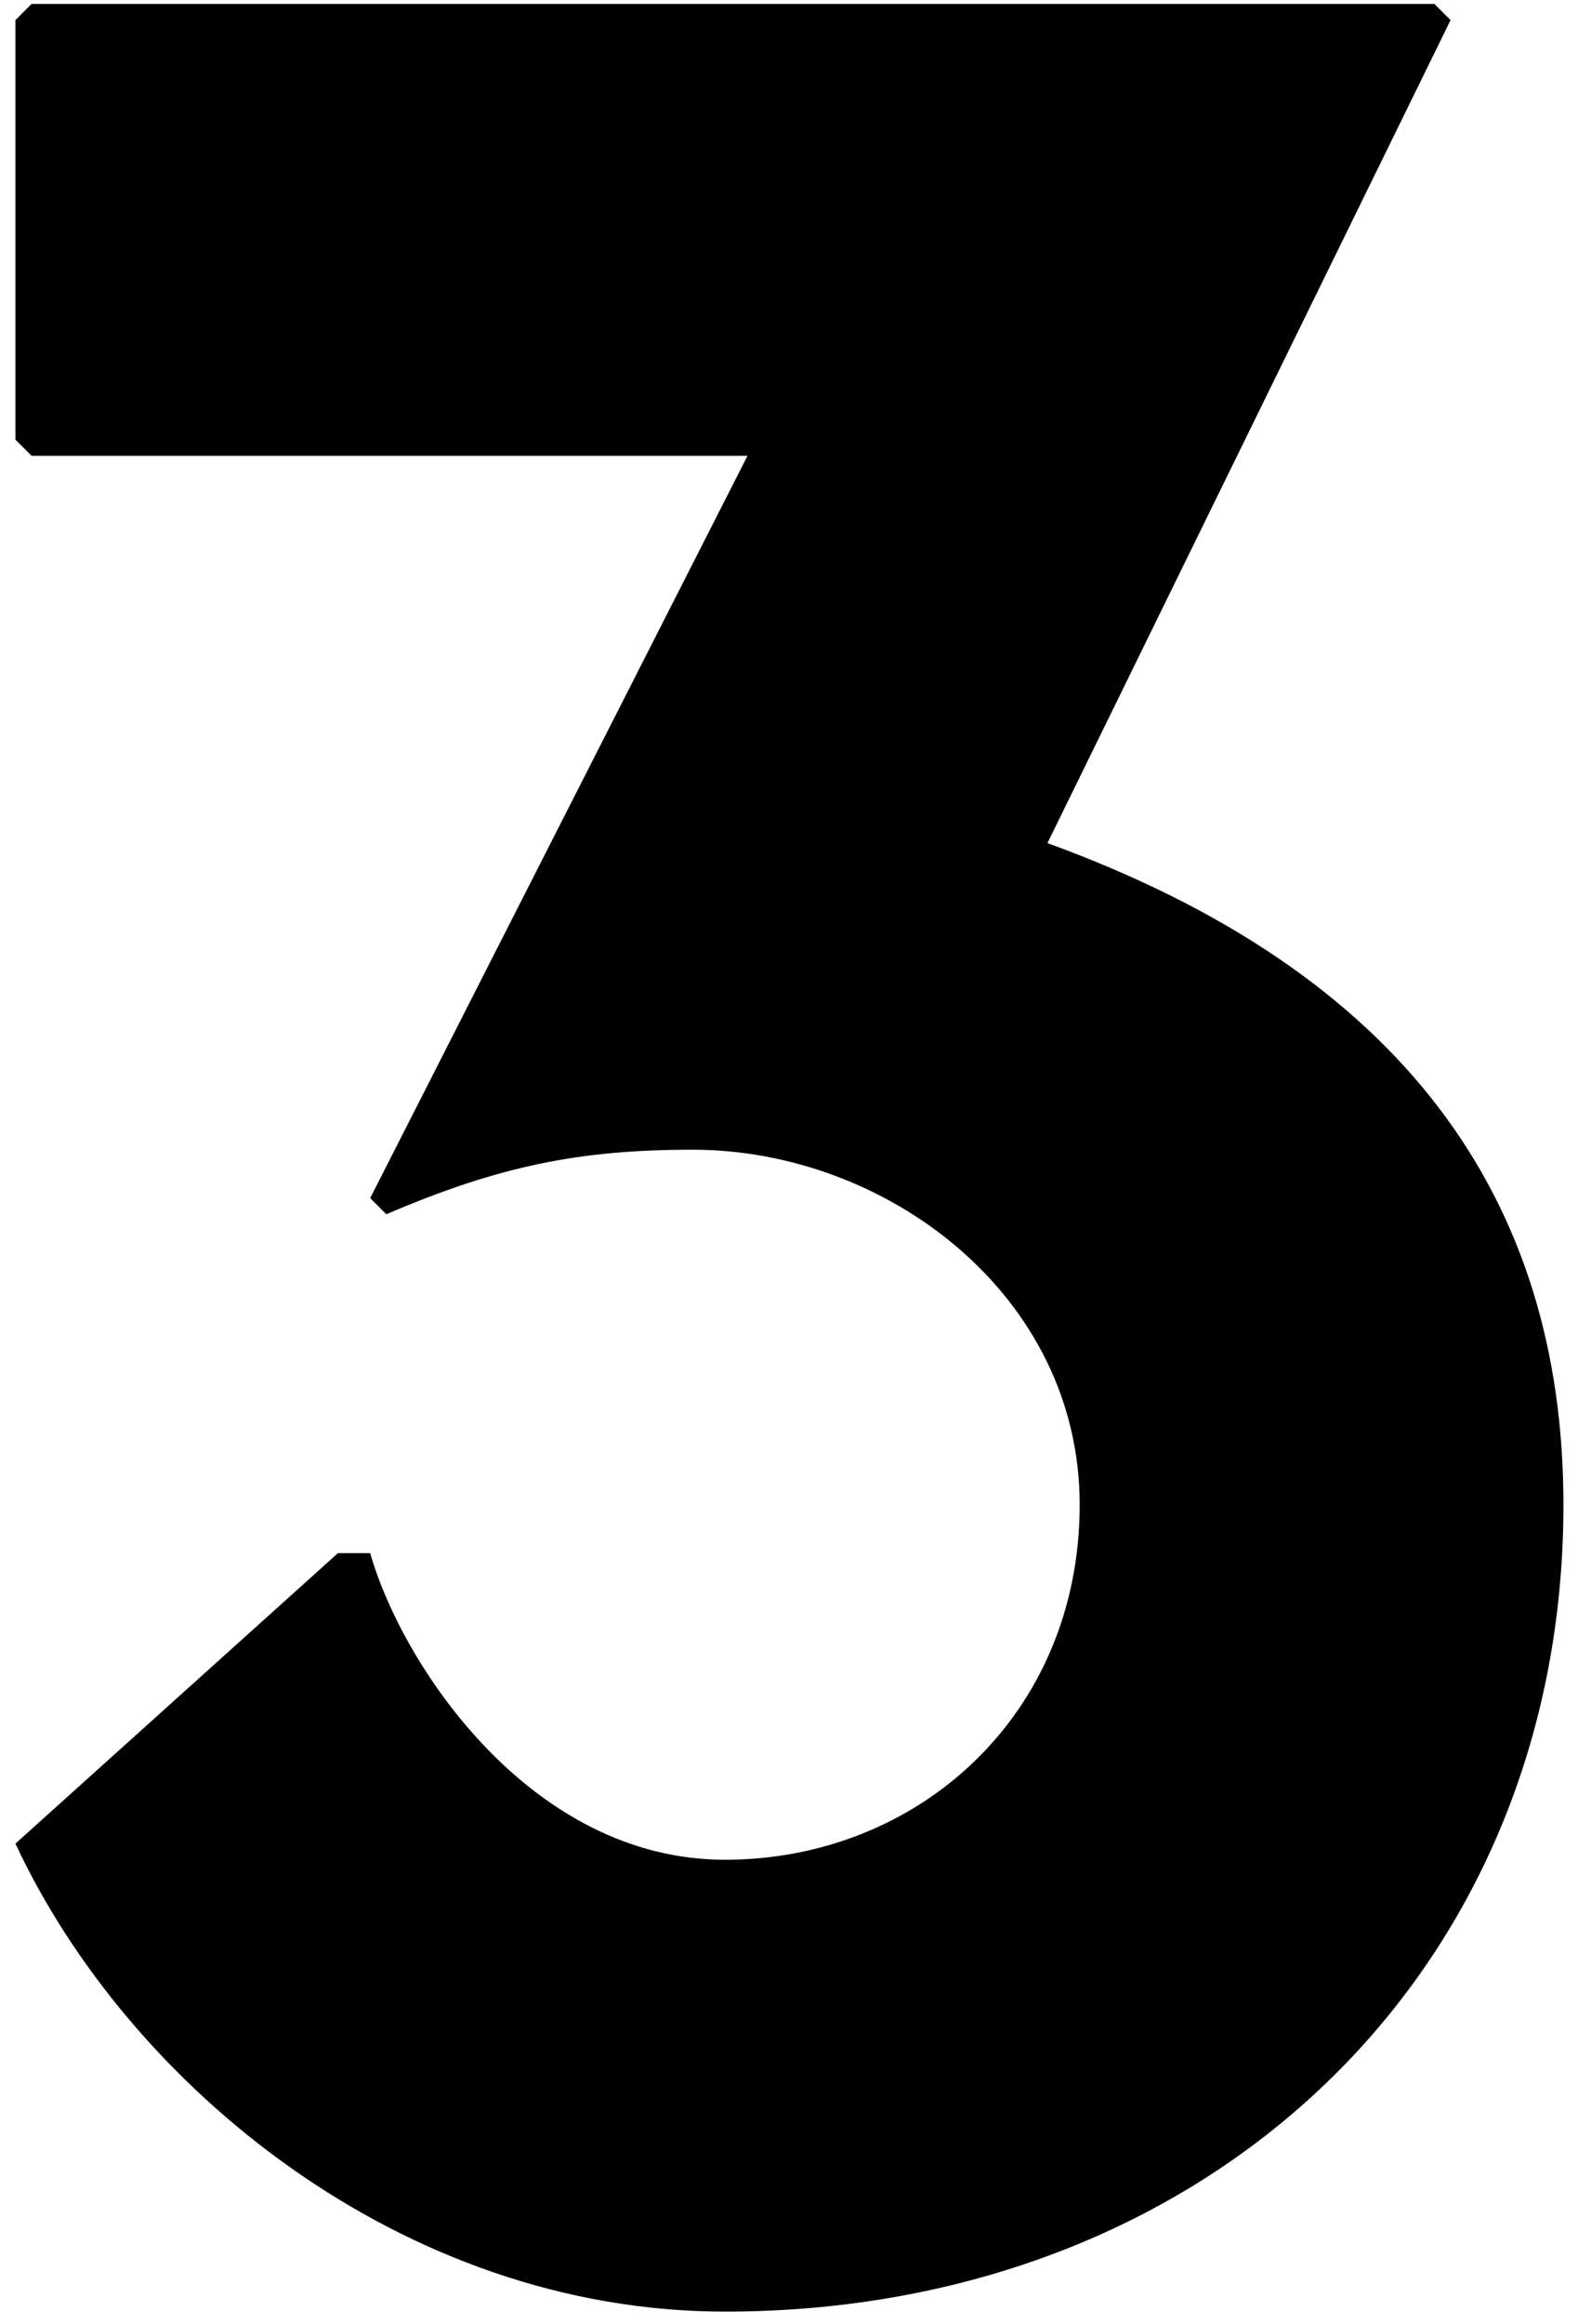
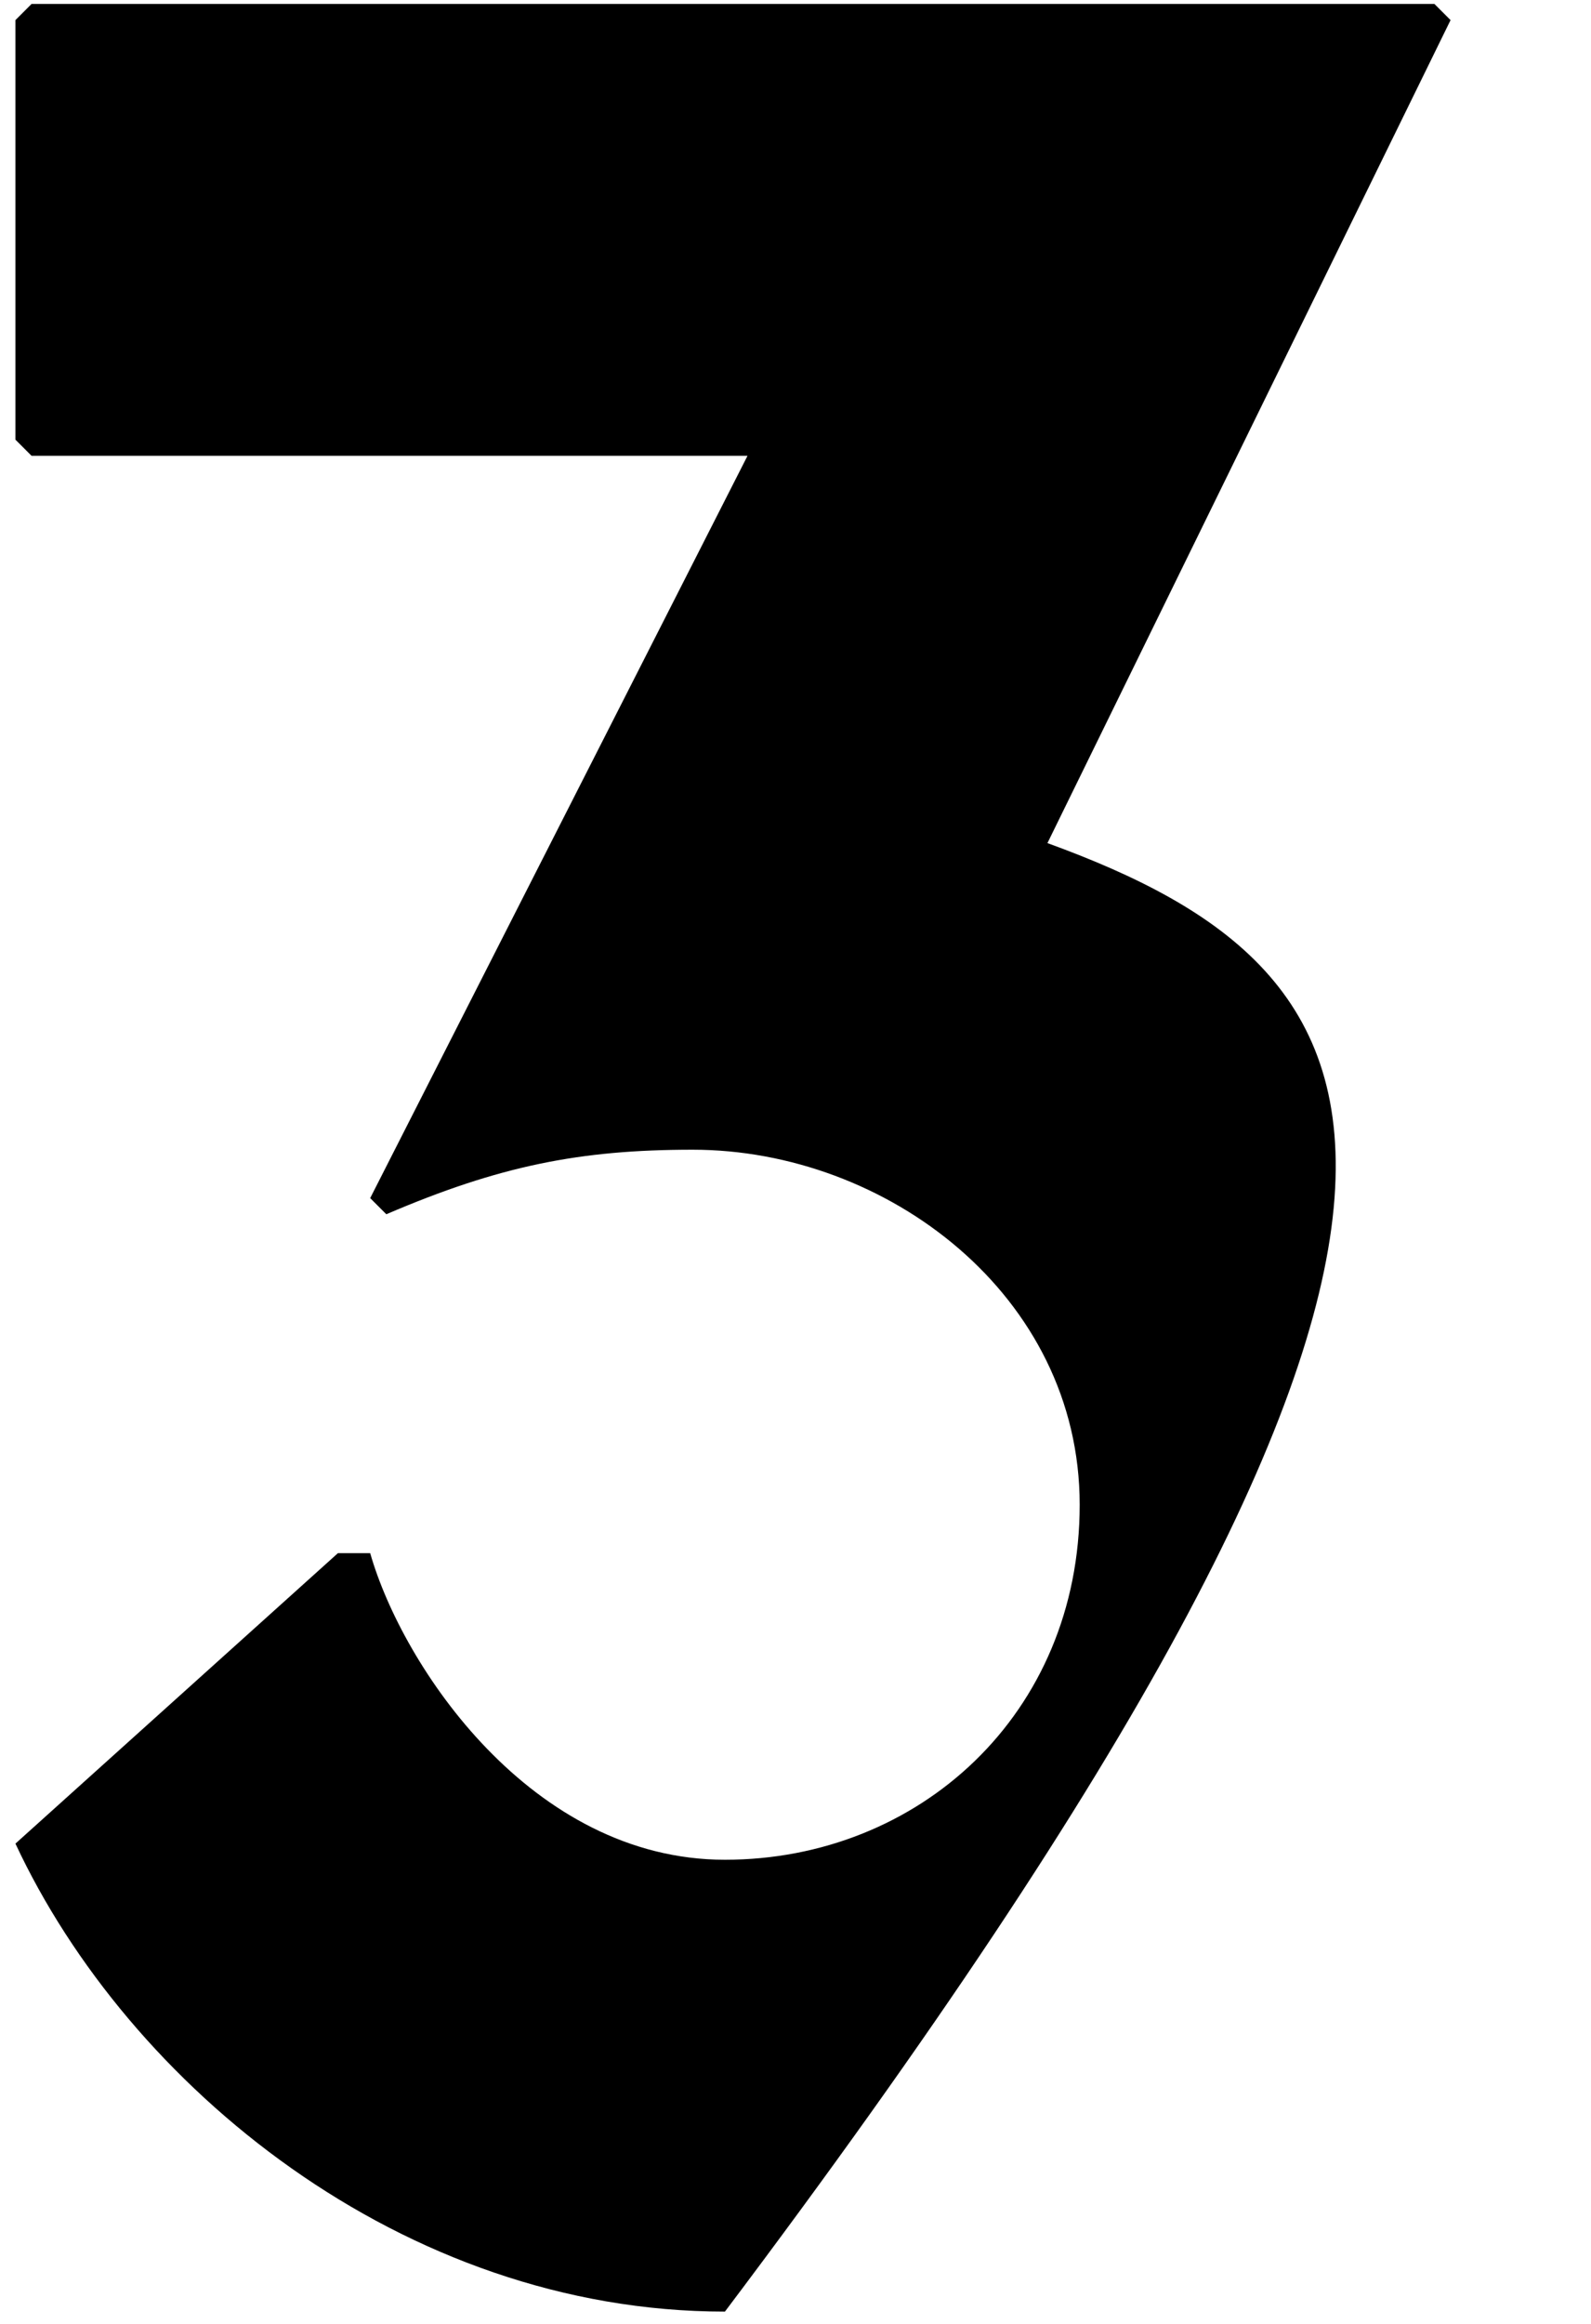
<svg xmlns="http://www.w3.org/2000/svg" width="37" height="54" viewBox="0 0 37 54" fill="none">
-   <path d="M0.734 0.092L0.359 0.467V10.217L0.734 10.592H17.384L8.609 27.842L8.984 28.217C11.609 27.092 13.484 26.717 16.109 26.717C20.609 26.717 25.109 30.092 25.109 34.967C25.109 39.842 21.359 43.217 16.859 43.217C12.359 43.217 9.359 38.717 8.609 36.092H7.859L0.359 42.842C2.984 48.467 9.359 53.717 16.859 53.717C28.109 53.717 36.359 45.842 36.359 34.967C36.359 27.842 32.609 22.592 24.359 19.592L33.734 0.467L33.359 0.092H0.734Z" fill="black" />
+   <path d="M0.734 0.092L0.359 0.467V10.217L0.734 10.592H17.384L8.609 27.842L8.984 28.217C11.609 27.092 13.484 26.717 16.109 26.717C20.609 26.717 25.109 30.092 25.109 34.967C25.109 39.842 21.359 43.217 16.859 43.217C12.359 43.217 9.359 38.717 8.609 36.092H7.859L0.359 42.842C2.984 48.467 9.359 53.717 16.859 53.717C36.359 27.842 32.609 22.592 24.359 19.592L33.734 0.467L33.359 0.092H0.734Z" fill="black" />
</svg>